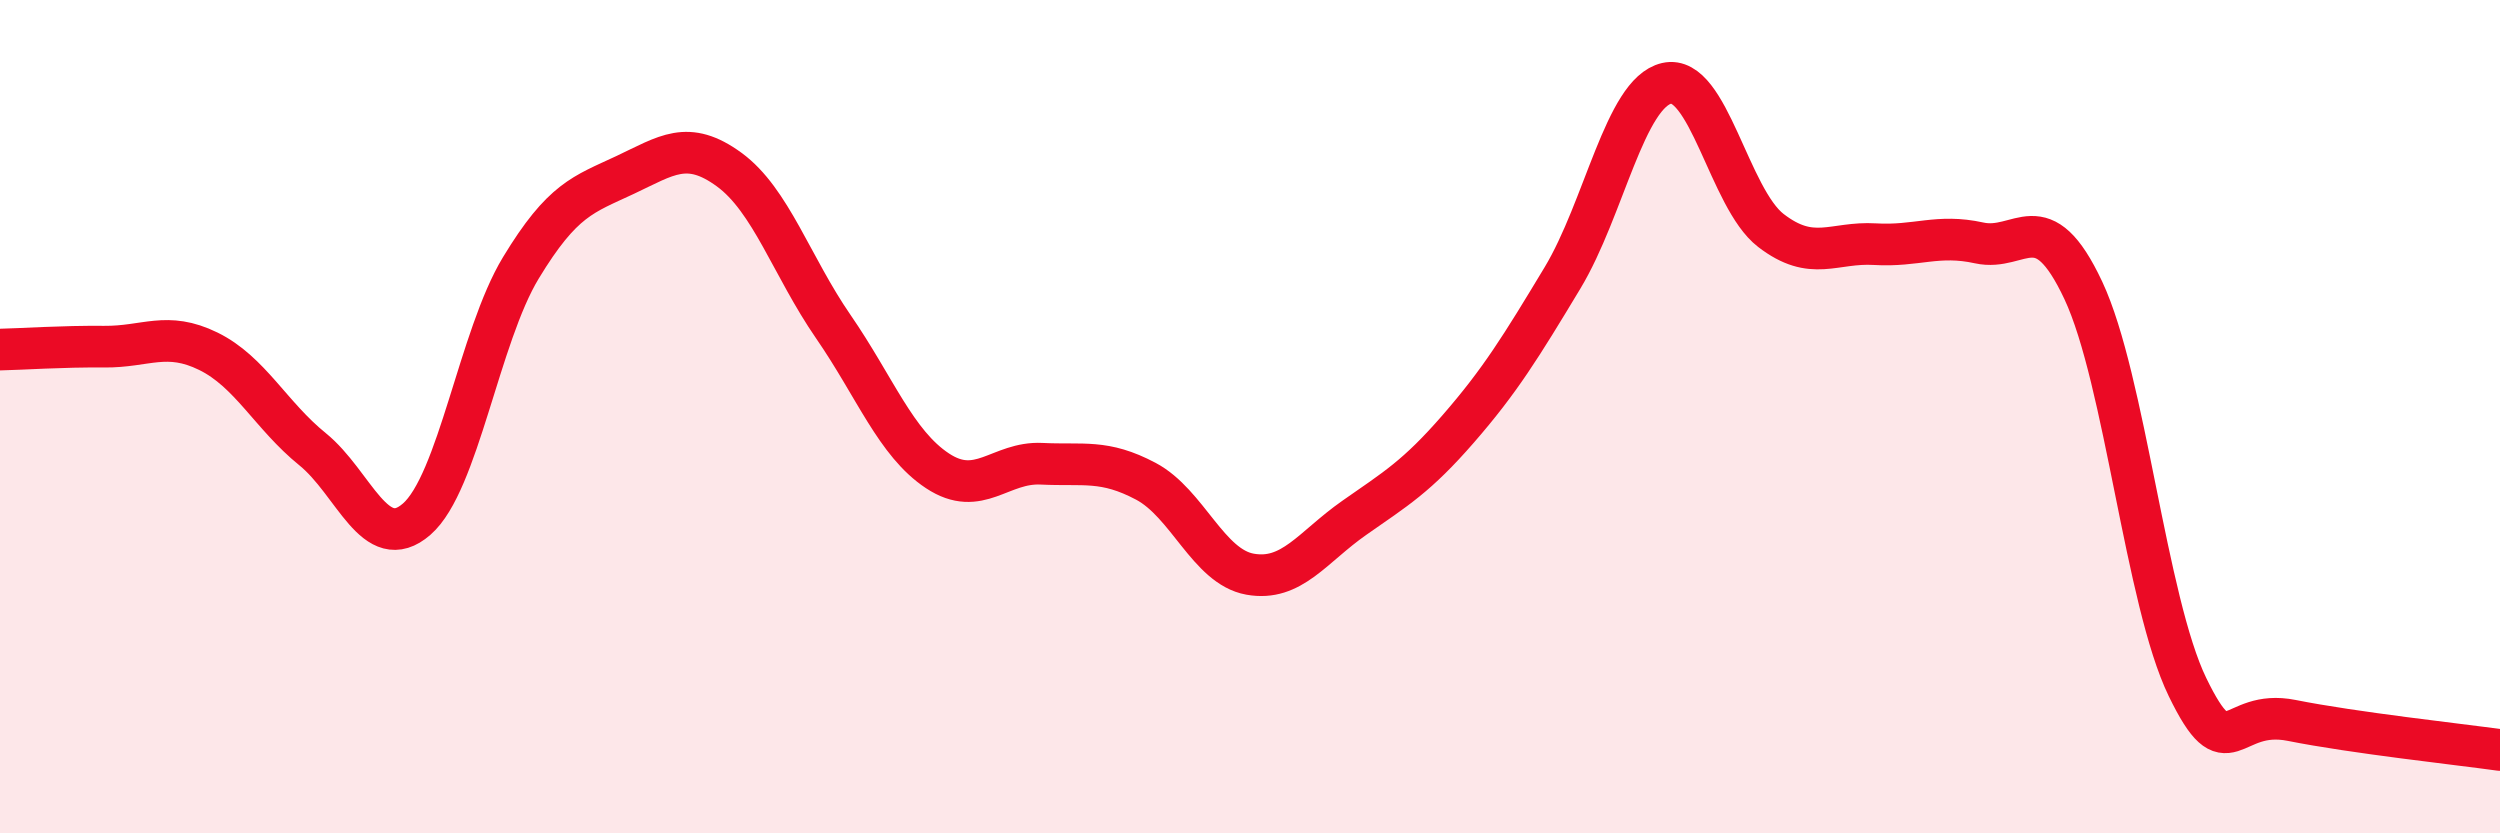
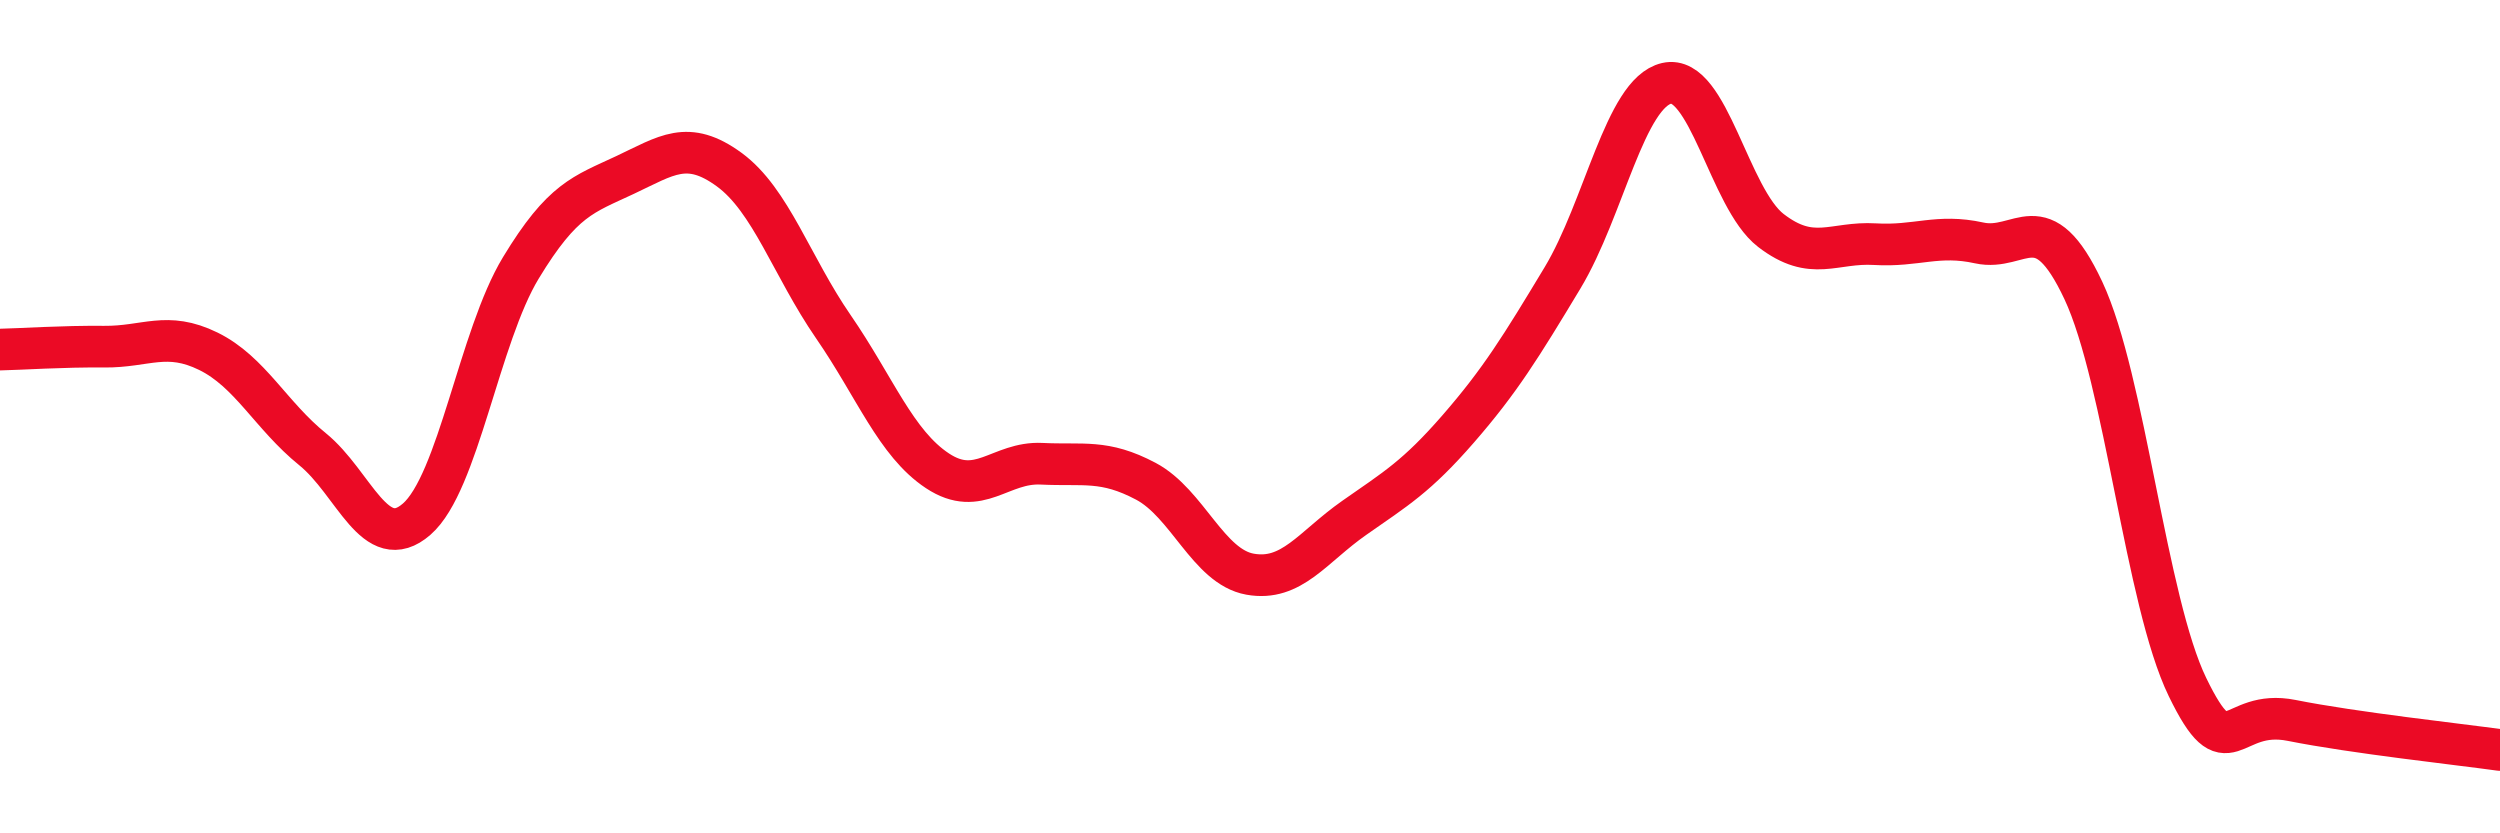
<svg xmlns="http://www.w3.org/2000/svg" width="60" height="20" viewBox="0 0 60 20">
-   <path d="M 0,8.39 C 0.5,8.38 1.5,8.31 2.5,8.32 C 3.5,8.33 4,7.94 5,8.43 C 6,8.92 6.5,9.97 7.5,10.78 C 8.5,11.59 9,13.33 10,12.46 C 11,11.59 11.5,8.08 12.5,6.43 C 13.5,4.78 14,4.67 15,4.2 C 16,3.73 16.5,3.34 17.5,4.07 C 18.5,4.8 19,6.39 20,7.84 C 21,9.29 21.5,10.64 22.5,11.3 C 23.5,11.96 24,11.08 25,11.13 C 26,11.18 26.5,11.02 27.5,11.55 C 28.5,12.08 29,13.6 30,13.78 C 31,13.96 31.5,13.13 32.5,12.43 C 33.5,11.73 34,11.44 35,10.29 C 36,9.14 36.5,8.33 37.5,6.67 C 38.5,5.01 39,2.23 40,2 C 41,1.77 41.5,4.76 42.5,5.53 C 43.5,6.3 44,5.8 45,5.86 C 46,5.92 46.5,5.61 47.5,5.83 C 48.5,6.05 49,4.84 50,6.97 C 51,9.1 51.5,14.43 52.5,16.49 C 53.5,18.55 53.5,16.99 55,17.29 C 56.5,17.59 59,17.86 60,18L60 20L0 20Z" fill="#EB0A25" opacity="0.1" stroke-linecap="round" stroke-linejoin="round" />
  <path d="M 0,8.39 C 0.5,8.38 1.5,8.31 2.5,8.32 C 3.5,8.33 4,7.94 5,8.43 C 6,8.92 6.5,9.97 7.5,10.78 C 8.5,11.59 9,13.33 10,12.46 C 11,11.59 11.5,8.08 12.5,6.43 C 13.5,4.78 14,4.67 15,4.2 C 16,3.73 16.5,3.34 17.5,4.07 C 18.5,4.8 19,6.39 20,7.84 C 21,9.29 21.5,10.64 22.5,11.3 C 23.5,11.96 24,11.08 25,11.13 C 26,11.18 26.5,11.02 27.5,11.55 C 28.5,12.08 29,13.6 30,13.78 C 31,13.96 31.5,13.13 32.5,12.43 C 33.5,11.73 34,11.44 35,10.29 C 36,9.14 36.5,8.33 37.5,6.67 C 38.5,5.01 39,2.23 40,2 C 41,1.77 41.5,4.76 42.5,5.53 C 43.5,6.3 44,5.8 45,5.86 C 46,5.92 46.5,5.61 47.5,5.83 C 48.5,6.05 49,4.84 50,6.97 C 51,9.1 51.5,14.43 52.5,16.49 C 53.5,18.55 53.5,16.99 55,17.29 C 56.5,17.59 59,17.86 60,18" stroke="#EB0A25" stroke-width="1" fill="none" stroke-linecap="round" stroke-linejoin="round" />
</svg>